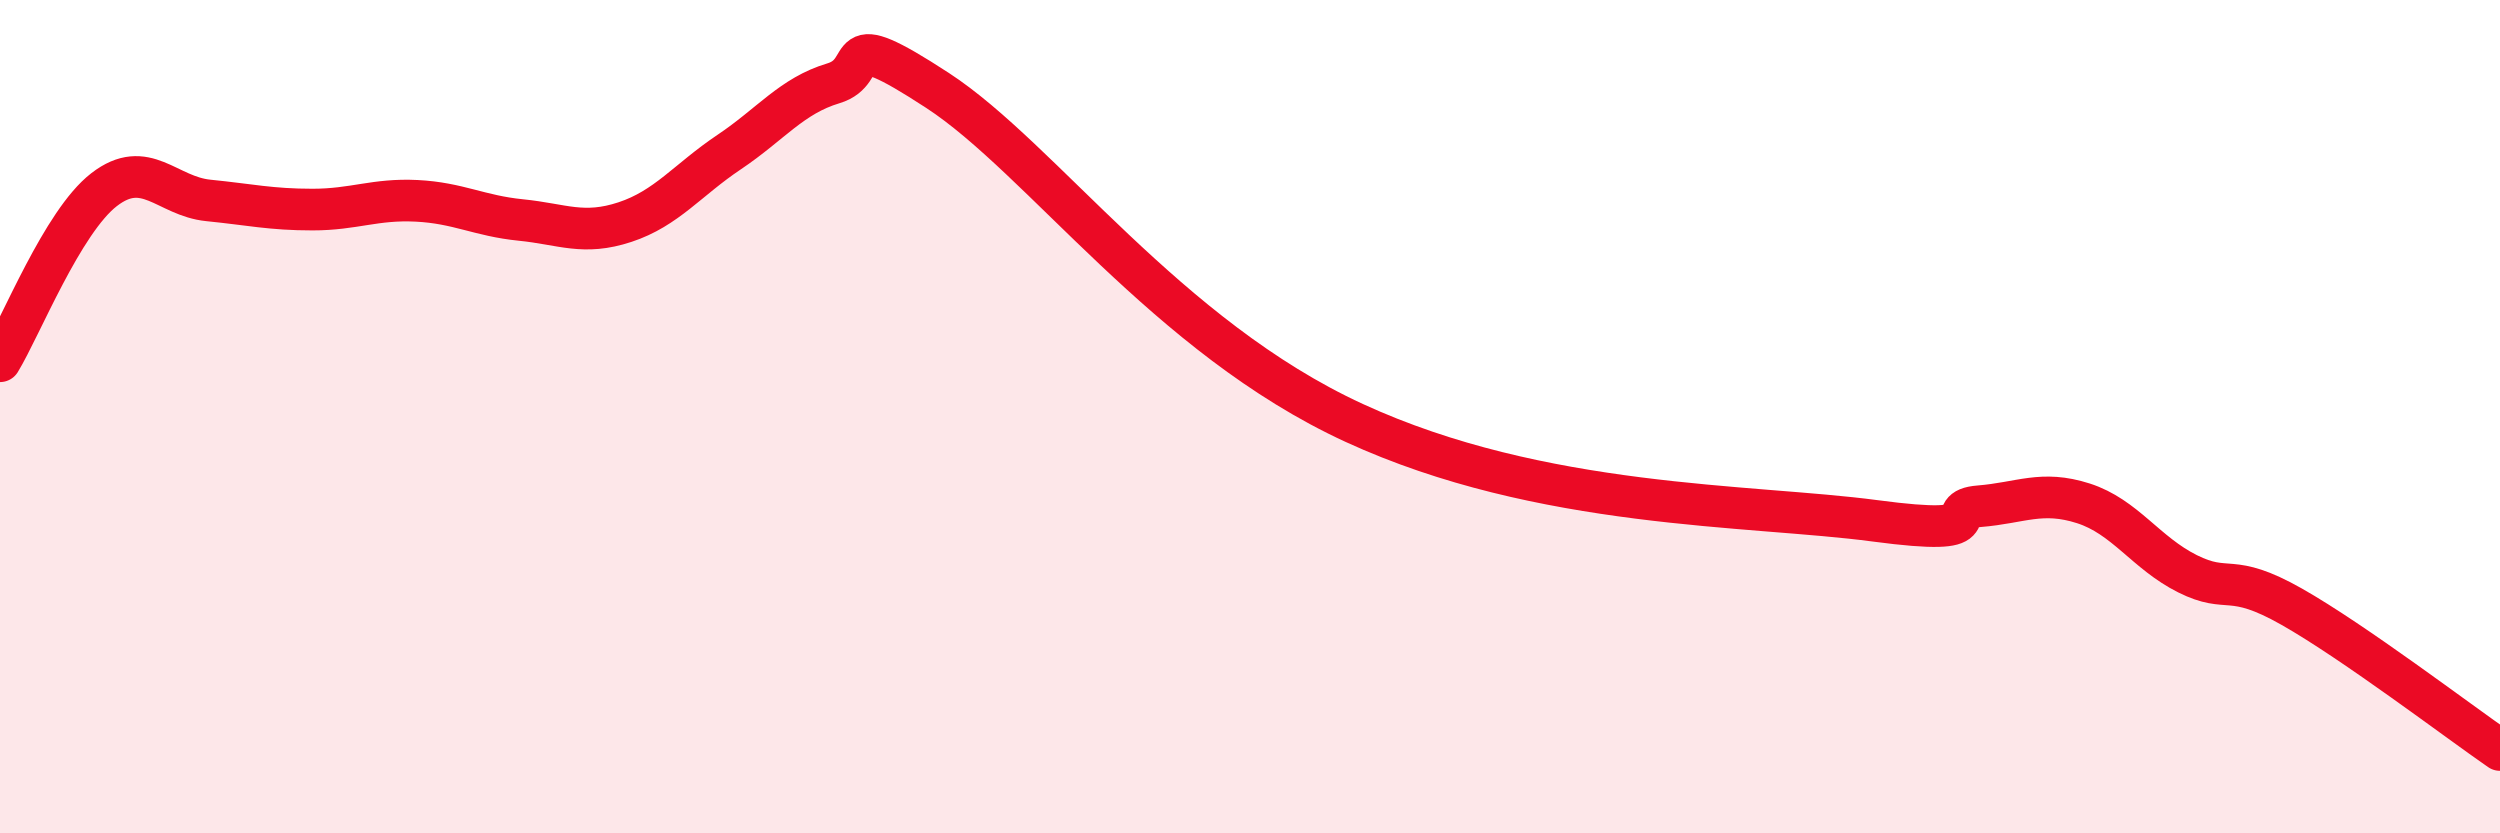
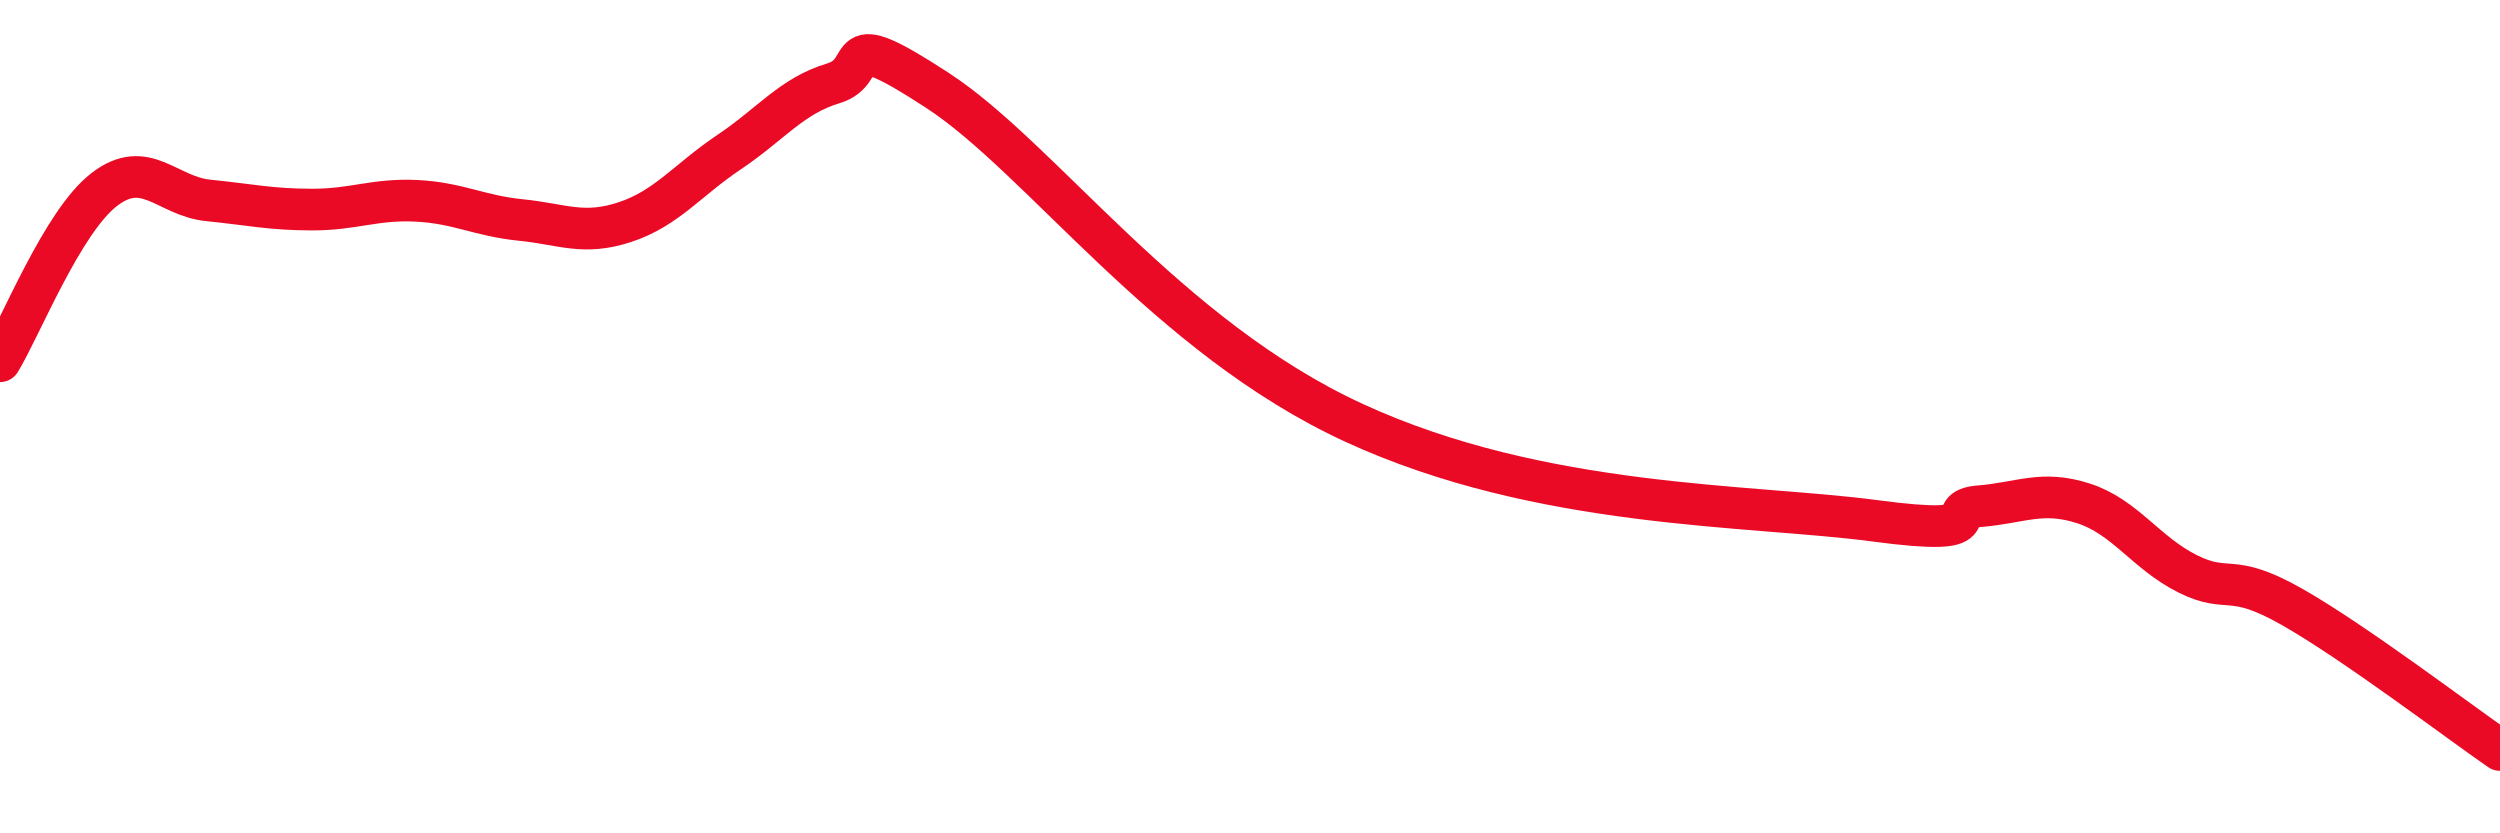
<svg xmlns="http://www.w3.org/2000/svg" width="60" height="20" viewBox="0 0 60 20">
-   <path d="M 0,8.67 C 0.5,7.85 1.5,5.32 2.5,4.55 C 3.5,3.78 4,4.71 5,4.81 C 6,4.91 6.5,5.03 7.5,5.03 C 8.5,5.03 9,4.77 10,4.82 C 11,4.87 11.5,5.18 12.5,5.28 C 13.5,5.38 14,5.66 15,5.33 C 16,5 16.5,4.32 17.5,3.65 C 18.5,2.98 19,2.3 20,2 C 21,1.7 20,0.54 22.5,2.17 C 25,3.8 28,8.08 32.5,10.15 C 37,12.22 42,12.1 45,12.5 C 48,12.9 46.5,12.23 47.5,12.15 C 48.5,12.07 49,11.76 50,12.08 C 51,12.4 51.5,13.27 52.5,13.77 C 53.5,14.27 53.5,13.71 55,14.56 C 56.5,15.41 59,17.31 60,18L60 20L0 20Z" fill="#EB0A25" opacity="0.1" stroke-linecap="round" stroke-linejoin="round" />
  <path d="M 0,8.67 C 0.5,7.85 1.5,5.32 2.5,4.55 C 3.5,3.78 4,4.71 5,4.81 C 6,4.91 6.5,5.03 7.5,5.03 C 8.5,5.03 9,4.77 10,4.82 C 11,4.87 11.5,5.18 12.5,5.28 C 13.5,5.38 14,5.66 15,5.33 C 16,5 16.5,4.32 17.5,3.65 C 18.5,2.98 19,2.3 20,2 C 21,1.7 20,0.54 22.5,2.17 C 25,3.8 28,8.08 32.5,10.15 C 37,12.22 42,12.1 45,12.5 C 48,12.9 46.5,12.23 47.5,12.15 C 48.5,12.07 49,11.76 50,12.08 C 51,12.4 51.5,13.27 52.5,13.77 C 53.5,14.27 53.5,13.71 55,14.56 C 56.5,15.41 59,17.31 60,18" stroke="#EB0A25" stroke-width="1" fill="none" stroke-linecap="round" stroke-linejoin="round" />
</svg>